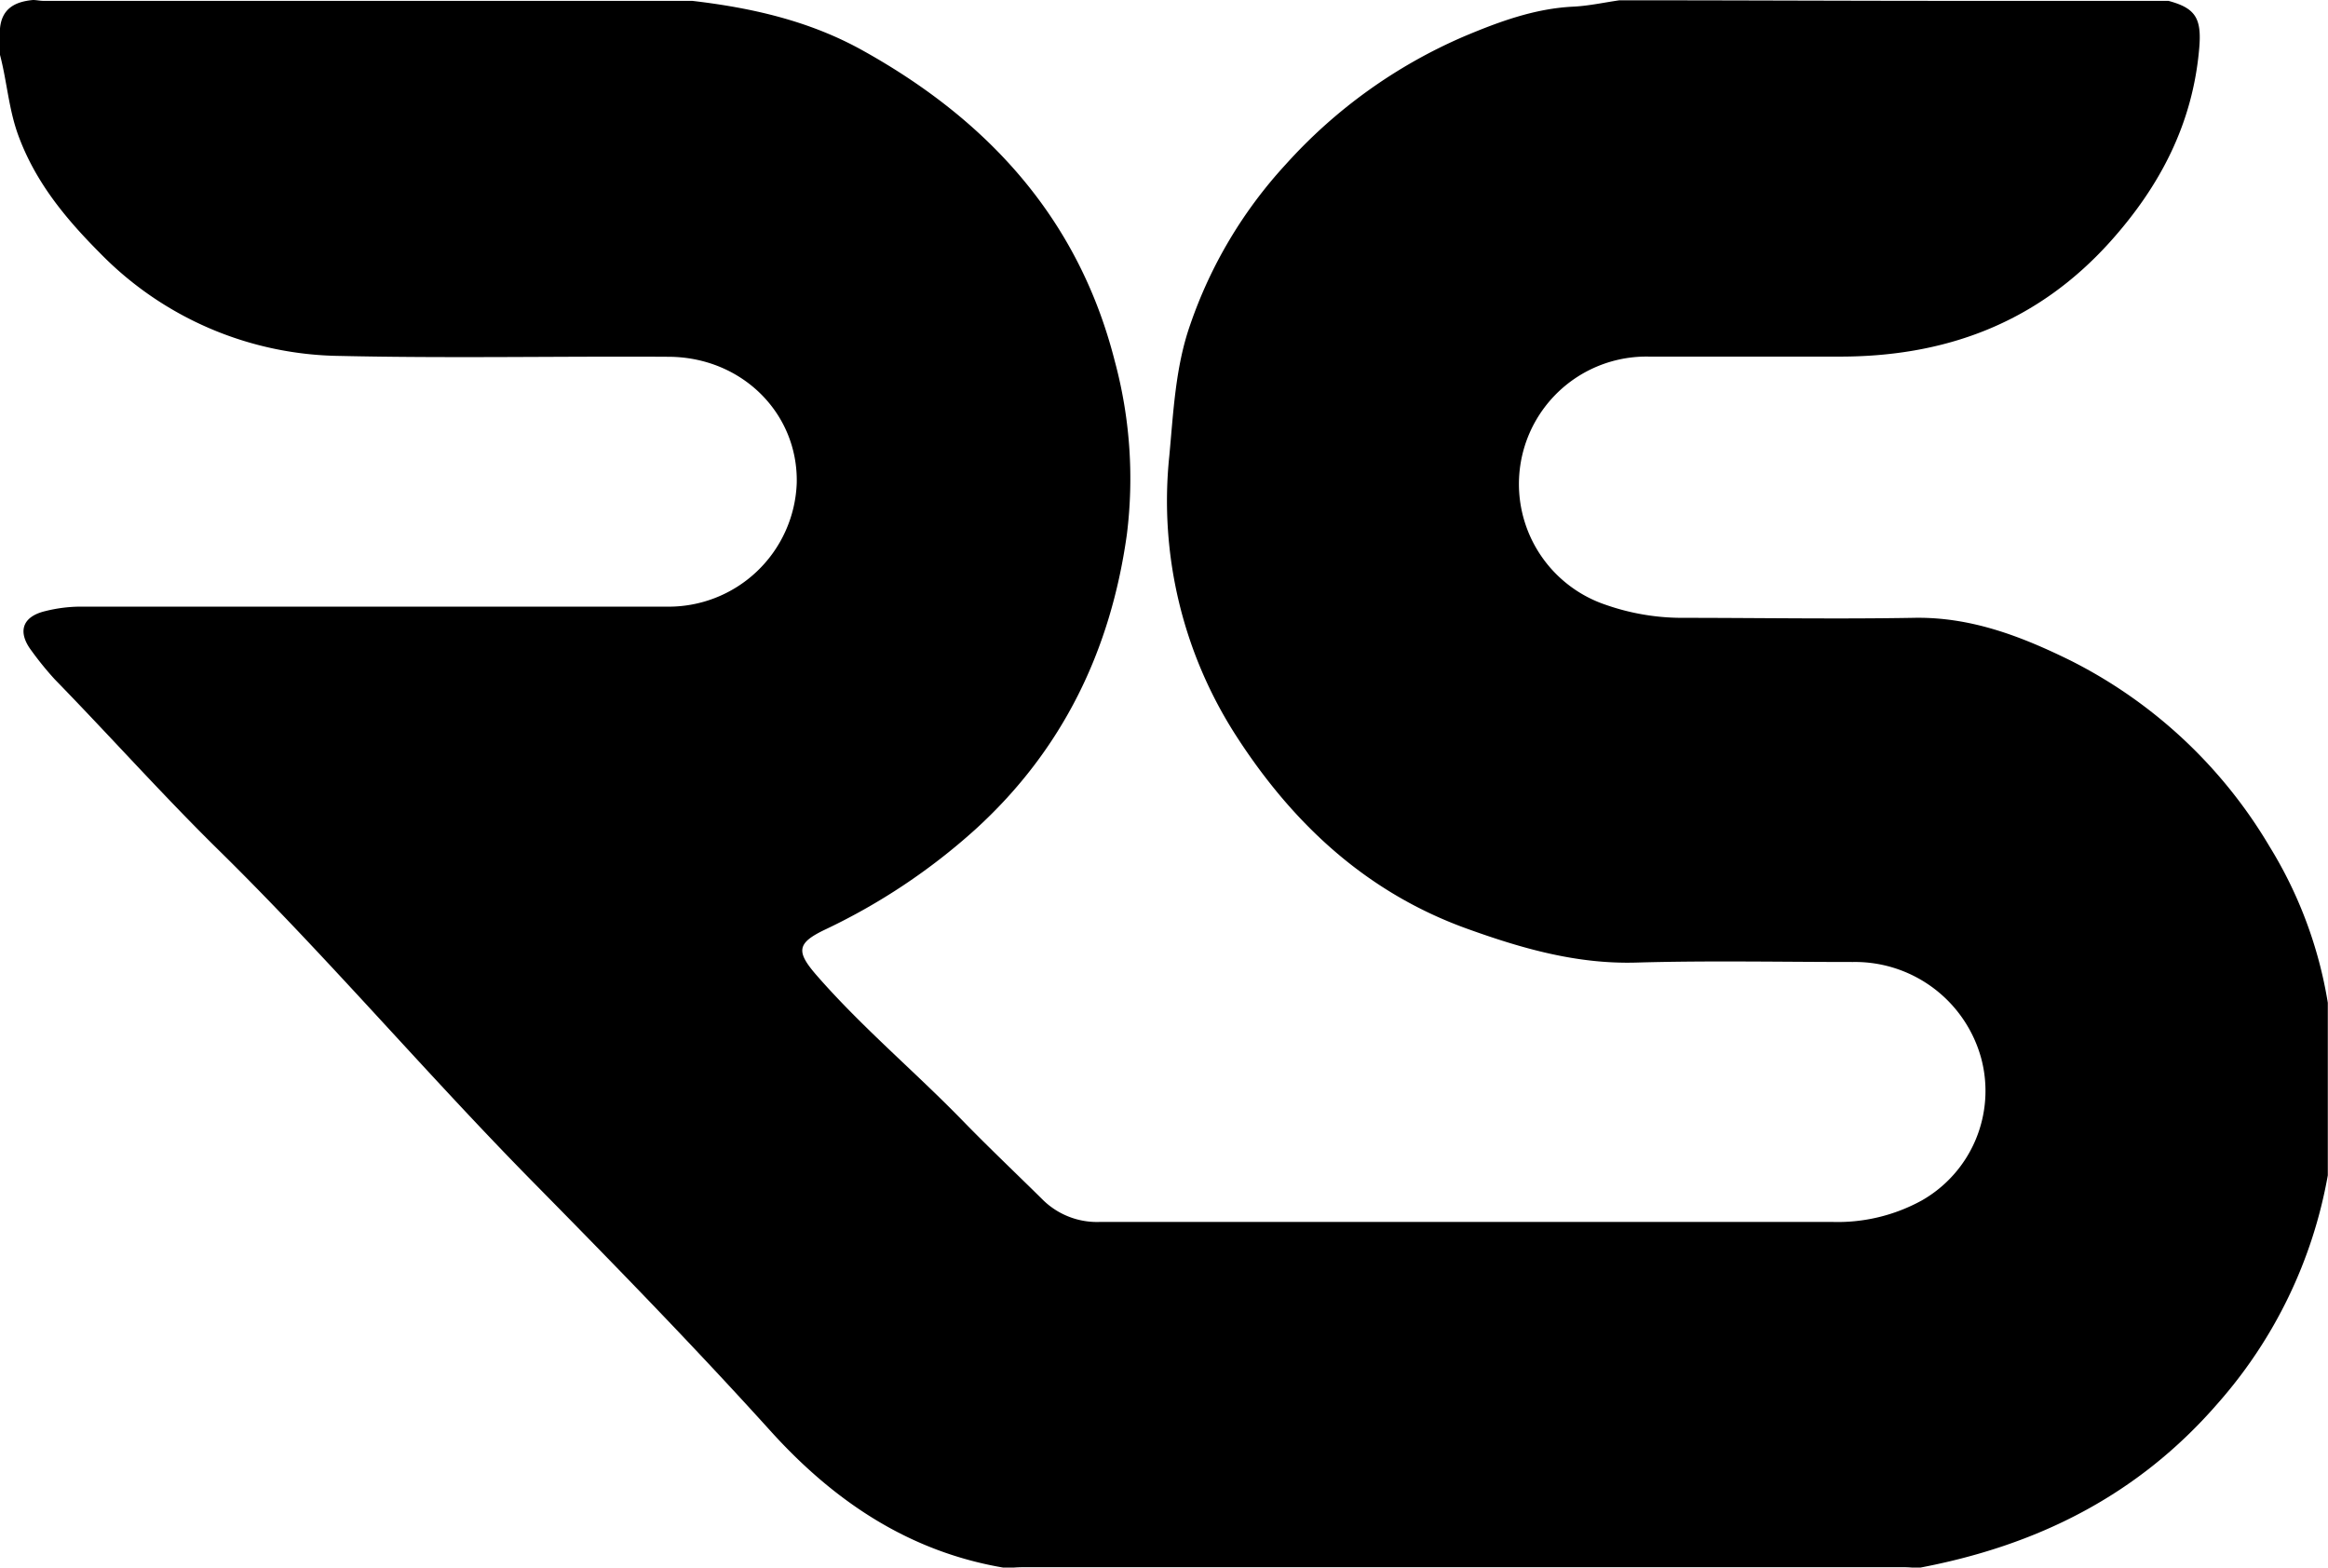
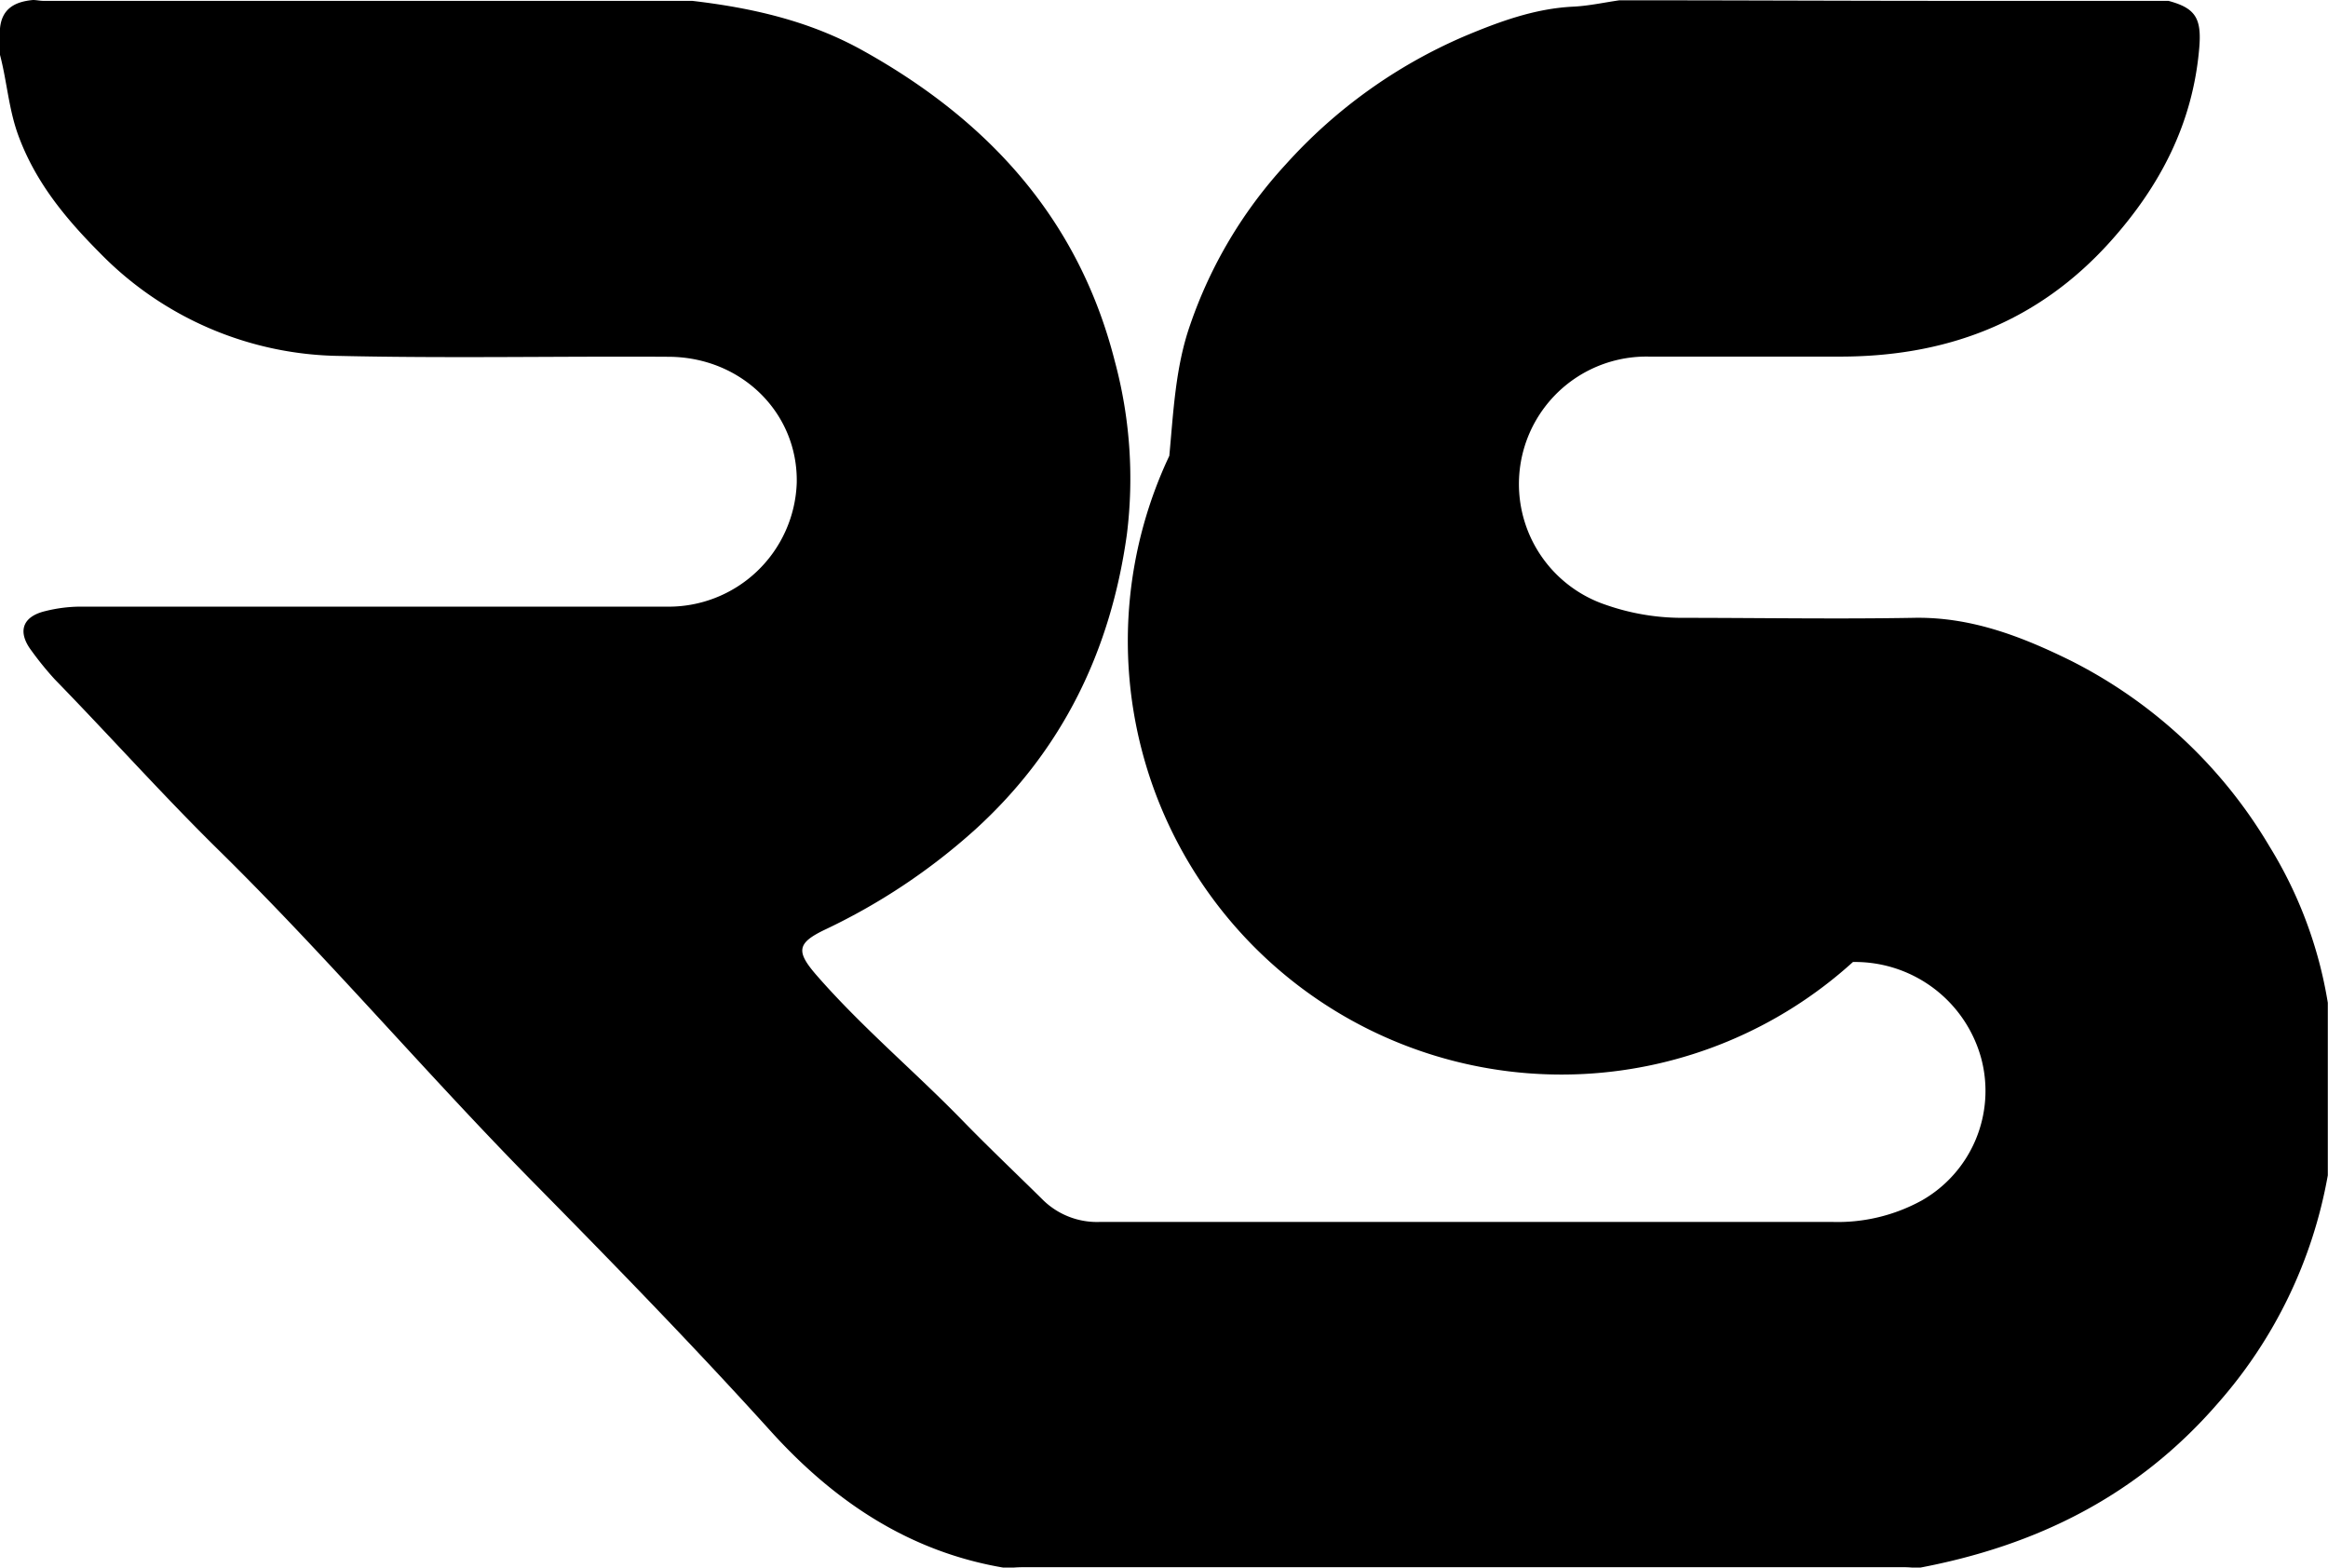
<svg xmlns="http://www.w3.org/2000/svg" viewBox="0 0 245.12 165.07">
  <title>Asset 8</title>
  <g id="Layer_2" data-name="Layer 2">
    <g id="Layer_1-2" data-name="Layer 1">
-       <path d="M0,5.78V3C.19.9,1.59.17,3.48,0c.36,0,.72.09,1.07.09H72.88c6.26.73,12.33,2.1,17.91,5.2C104,12.62,113.55,23,117.37,38a47.49,47.49,0,0,1,1.28,18.28c-1.69,12.14-6.72,22.67-16,31.1a65.26,65.26,0,0,1-15.76,10.5c-3,1.43-3.09,2.31-.91,4.82,4.76,5.46,10.33,10.12,15.37,15.3,2.78,2.86,5.69,5.61,8.53,8.42a8.14,8.14,0,0,0,6,2.25q38.52,0,77,0a18.37,18.37,0,0,0,9.47-2.26,13.28,13.28,0,0,0,6.26-14.95A13.77,13.77,0,0,0,195.1,101.3c-7.61,0-15.21-.16-22.81.06-6.29.18-12.1-1.5-17.89-3.59-10.52-3.81-18.24-11-24.2-20.22A45.66,45.66,0,0,1,123.12,48c.43-4.59.64-9.36,2.19-13.78a47.81,47.81,0,0,1,10.08-16.92A53.85,53.85,0,0,1,154.21,3.81C157.83,2.29,161.6.89,165.66.7c1.63-.08,3.24-.44,4.86-.67,12,0,23.92.06,35.88.06,7.31,0,14.61,0,21.92,0,2.83.76,3.52,1.81,3.24,5-.68,7.91-4.1,14.49-9.37,20.36-7.75,8.62-17.48,12.17-28.81,12.1-6.6,0-13.2,0-19.79,0a13.42,13.42,0,0,0-4.48,26.15,24.33,24.33,0,0,0,8,1.36c8.1,0,16.2.14,24.3,0,6-.14,11.34,1.91,16.55,4.47a50.92,50.92,0,0,1,21,19.6,45.14,45.14,0,0,1,6.14,16.46l0,18.17a49.26,49.26,0,0,1-11.57,24c-8.45,9.75-19.08,15-31.49,17.34-.5,0-1-.07-1.5-.07H107.65c-.58,0-1.15.06-1.72.09-10.12-1.65-18.09-7-24.83-14.47-8.25-9.12-16.84-17.92-25.47-26.68C44.48,112.6,34.18,100.47,22.84,89.34,17,83.58,11.51,77.43,5.77,71.54a33.65,33.65,0,0,1-2.44-3c-1.52-2-1-3.61,1.44-4.19a15.57,15.57,0,0,1,3.59-.47q30.87,0,61.76,0A13.5,13.5,0,0,0,83.89,50.86c.16-7.32-5.75-13.24-13.45-13.29-11.55-.07-23.1.17-34.64-.09A35.88,35.88,0,0,1,10.5,26.62C6.9,23,3.75,19.2,1.94,14.29.91,11.5.74,8.59,0,5.78Z" />
+       <path d="M0,5.78V3C.19.9,1.59.17,3.48,0c.36,0,.72.09,1.07.09H72.88c6.26.73,12.33,2.1,17.91,5.2C104,12.62,113.55,23,117.37,38a47.49,47.49,0,0,1,1.28,18.28c-1.69,12.14-6.72,22.67-16,31.1a65.26,65.26,0,0,1-15.76,10.5c-3,1.43-3.09,2.31-.91,4.82,4.76,5.46,10.33,10.12,15.37,15.3,2.78,2.86,5.69,5.61,8.53,8.42a8.14,8.14,0,0,0,6,2.25q38.52,0,77,0a18.37,18.37,0,0,0,9.47-2.26,13.28,13.28,0,0,0,6.26-14.95A13.77,13.77,0,0,0,195.1,101.3A45.66,45.66,0,0,1,123.12,48c.43-4.59.64-9.36,2.19-13.78a47.81,47.81,0,0,1,10.08-16.92A53.85,53.85,0,0,1,154.21,3.81C157.83,2.29,161.6.89,165.66.7c1.63-.08,3.24-.44,4.86-.67,12,0,23.92.06,35.88.06,7.31,0,14.61,0,21.92,0,2.83.76,3.52,1.81,3.24,5-.68,7.91-4.1,14.49-9.37,20.36-7.75,8.62-17.48,12.17-28.81,12.1-6.6,0-13.2,0-19.79,0a13.42,13.42,0,0,0-4.48,26.15,24.33,24.33,0,0,0,8,1.36c8.1,0,16.2.14,24.3,0,6-.14,11.34,1.91,16.55,4.47a50.92,50.92,0,0,1,21,19.6,45.14,45.14,0,0,1,6.14,16.46l0,18.17a49.26,49.26,0,0,1-11.57,24c-8.45,9.75-19.08,15-31.49,17.34-.5,0-1-.07-1.5-.07H107.65c-.58,0-1.15.06-1.72.09-10.12-1.65-18.09-7-24.83-14.47-8.25-9.12-16.84-17.92-25.47-26.68C44.48,112.6,34.18,100.47,22.84,89.34,17,83.58,11.51,77.43,5.77,71.54a33.65,33.65,0,0,1-2.44-3c-1.52-2-1-3.61,1.44-4.19a15.57,15.57,0,0,1,3.59-.47q30.87,0,61.76,0A13.5,13.5,0,0,0,83.89,50.86c.16-7.32-5.75-13.24-13.45-13.29-11.55-.07-23.1.17-34.64-.09A35.88,35.88,0,0,1,10.5,26.62C6.9,23,3.75,19.2,1.94,14.29.91,11.5.74,8.59,0,5.78Z" />
    </g>
  </g>
</svg>